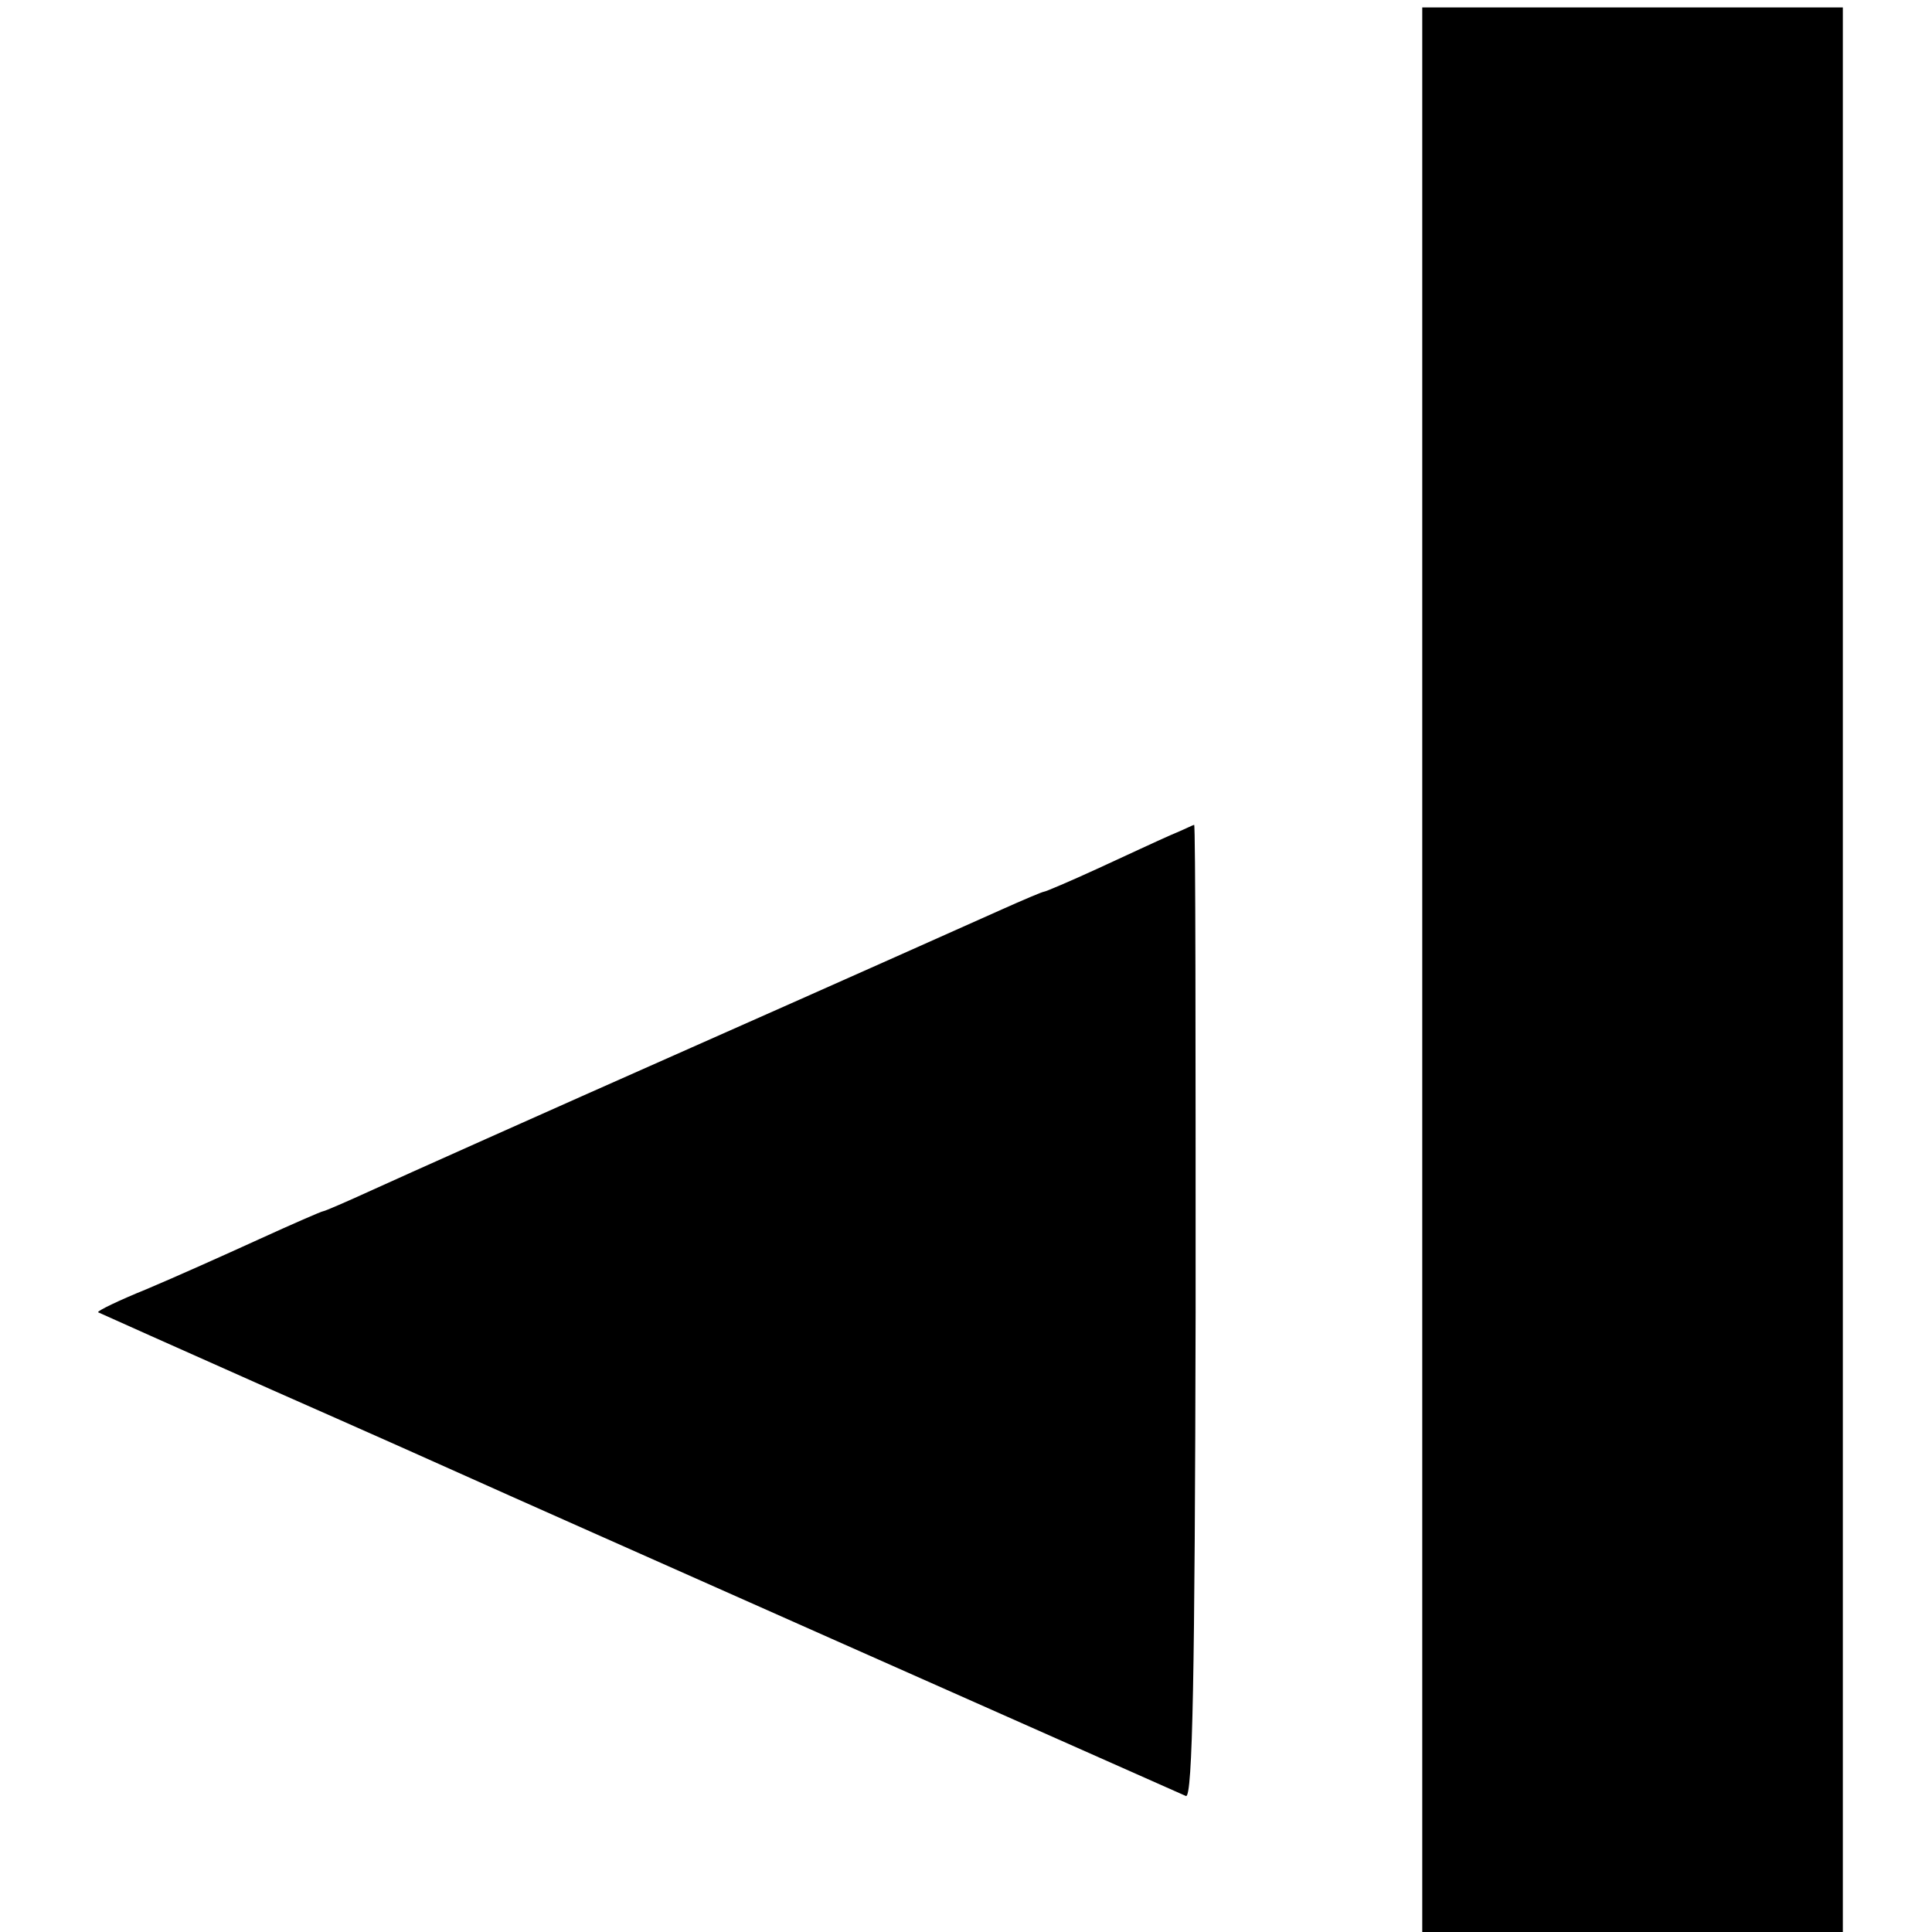
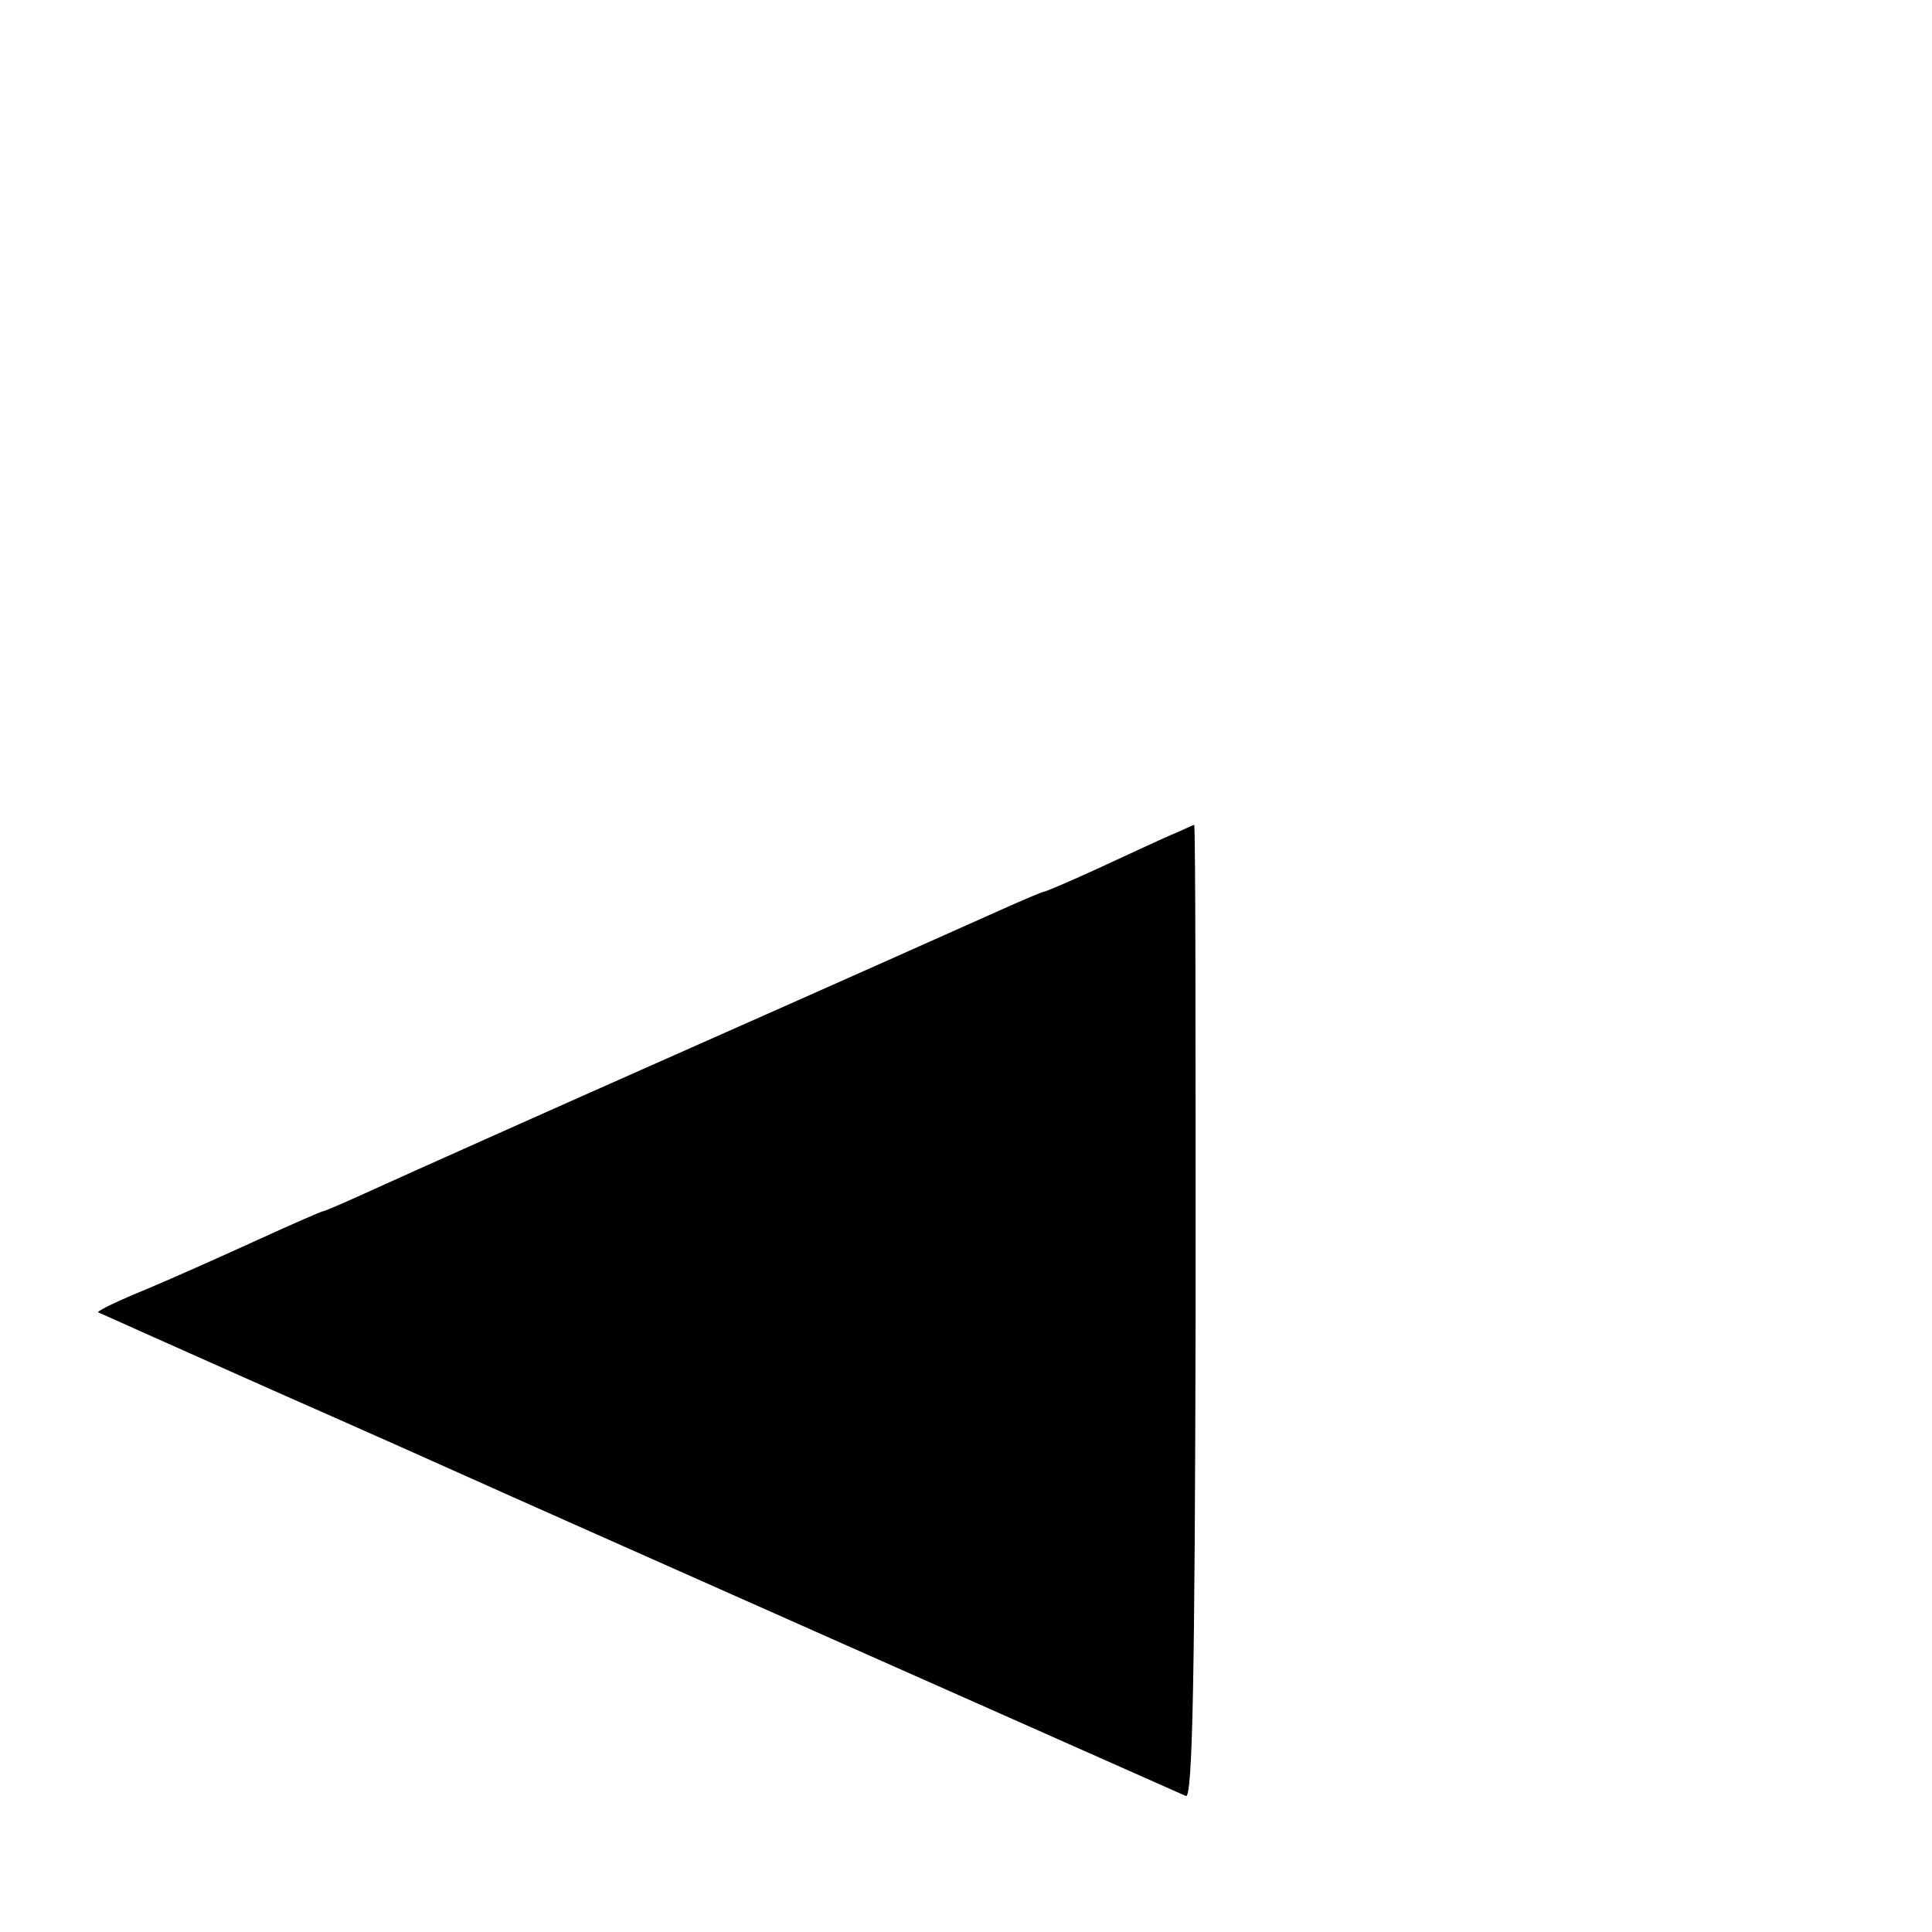
<svg xmlns="http://www.w3.org/2000/svg" version="1.0" width="260pt" height="260pt" viewBox="0 0 260 260" preserveAspectRatio="xMidYMid meet">
  <g transform="translate(0,260) scale(0.1,-0.1)" fill="#000000" stroke="none">
-     <path d="M1914 1295 l0 -1295 283 0 283 0 0 1295 0 1295 -283 0 -283 0 0 -1295z" />
    <path d="M1575 1476 c-16 -7 -61 -28 -98 -45 -37 -17 -70 -31 -72 -31 -2 0 -28 -11 -57 -24 -29 -13 -217 -97 -418 -186 -201 -89 -393 -175 -428 -191 -35 -16 -65 -29 -67 -29 -2 0 -41 -17 -87 -38 -46 -21 -113 -51 -151 -67 -37 -15 -66 -29 -65 -31 2 -1 107 -48 233 -104 127 -56 248 -110 270 -120 37 -17 936 -416 961 -427 9 -3 12 166 13 651 0 361 0 656 -2 656 -1 0 -15 -7 -32 -14z" />
  </g>
</svg>